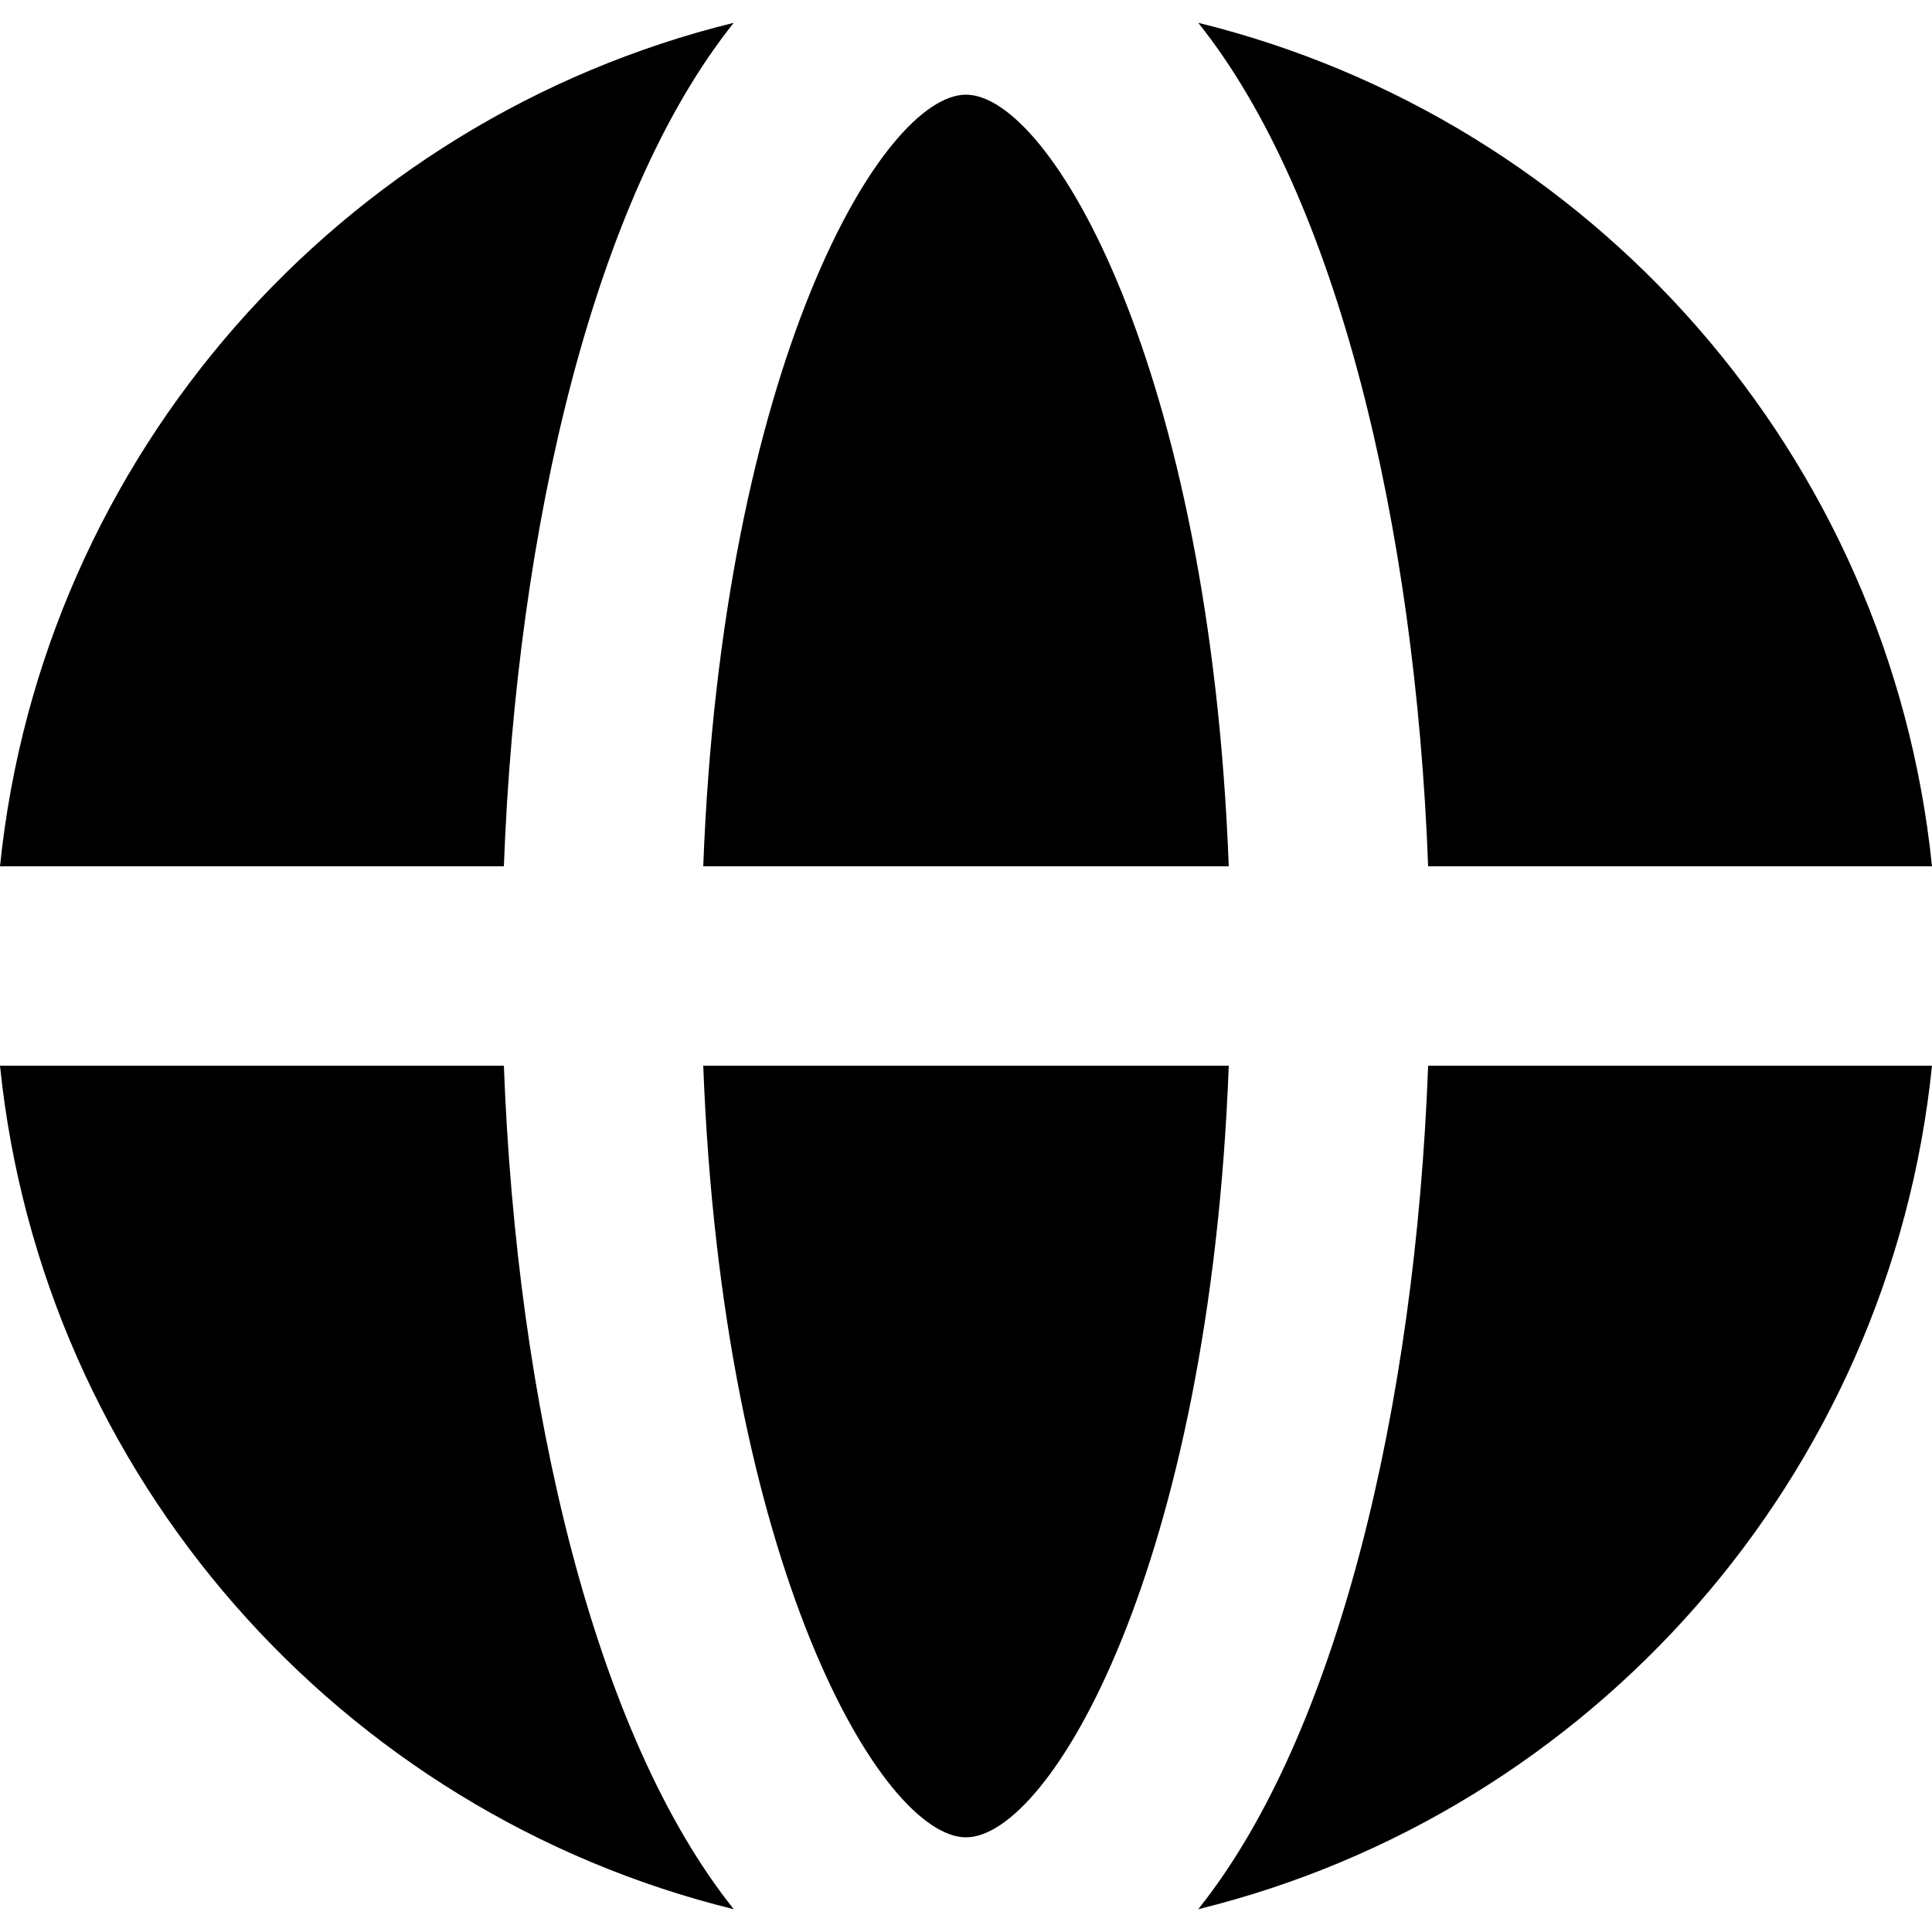
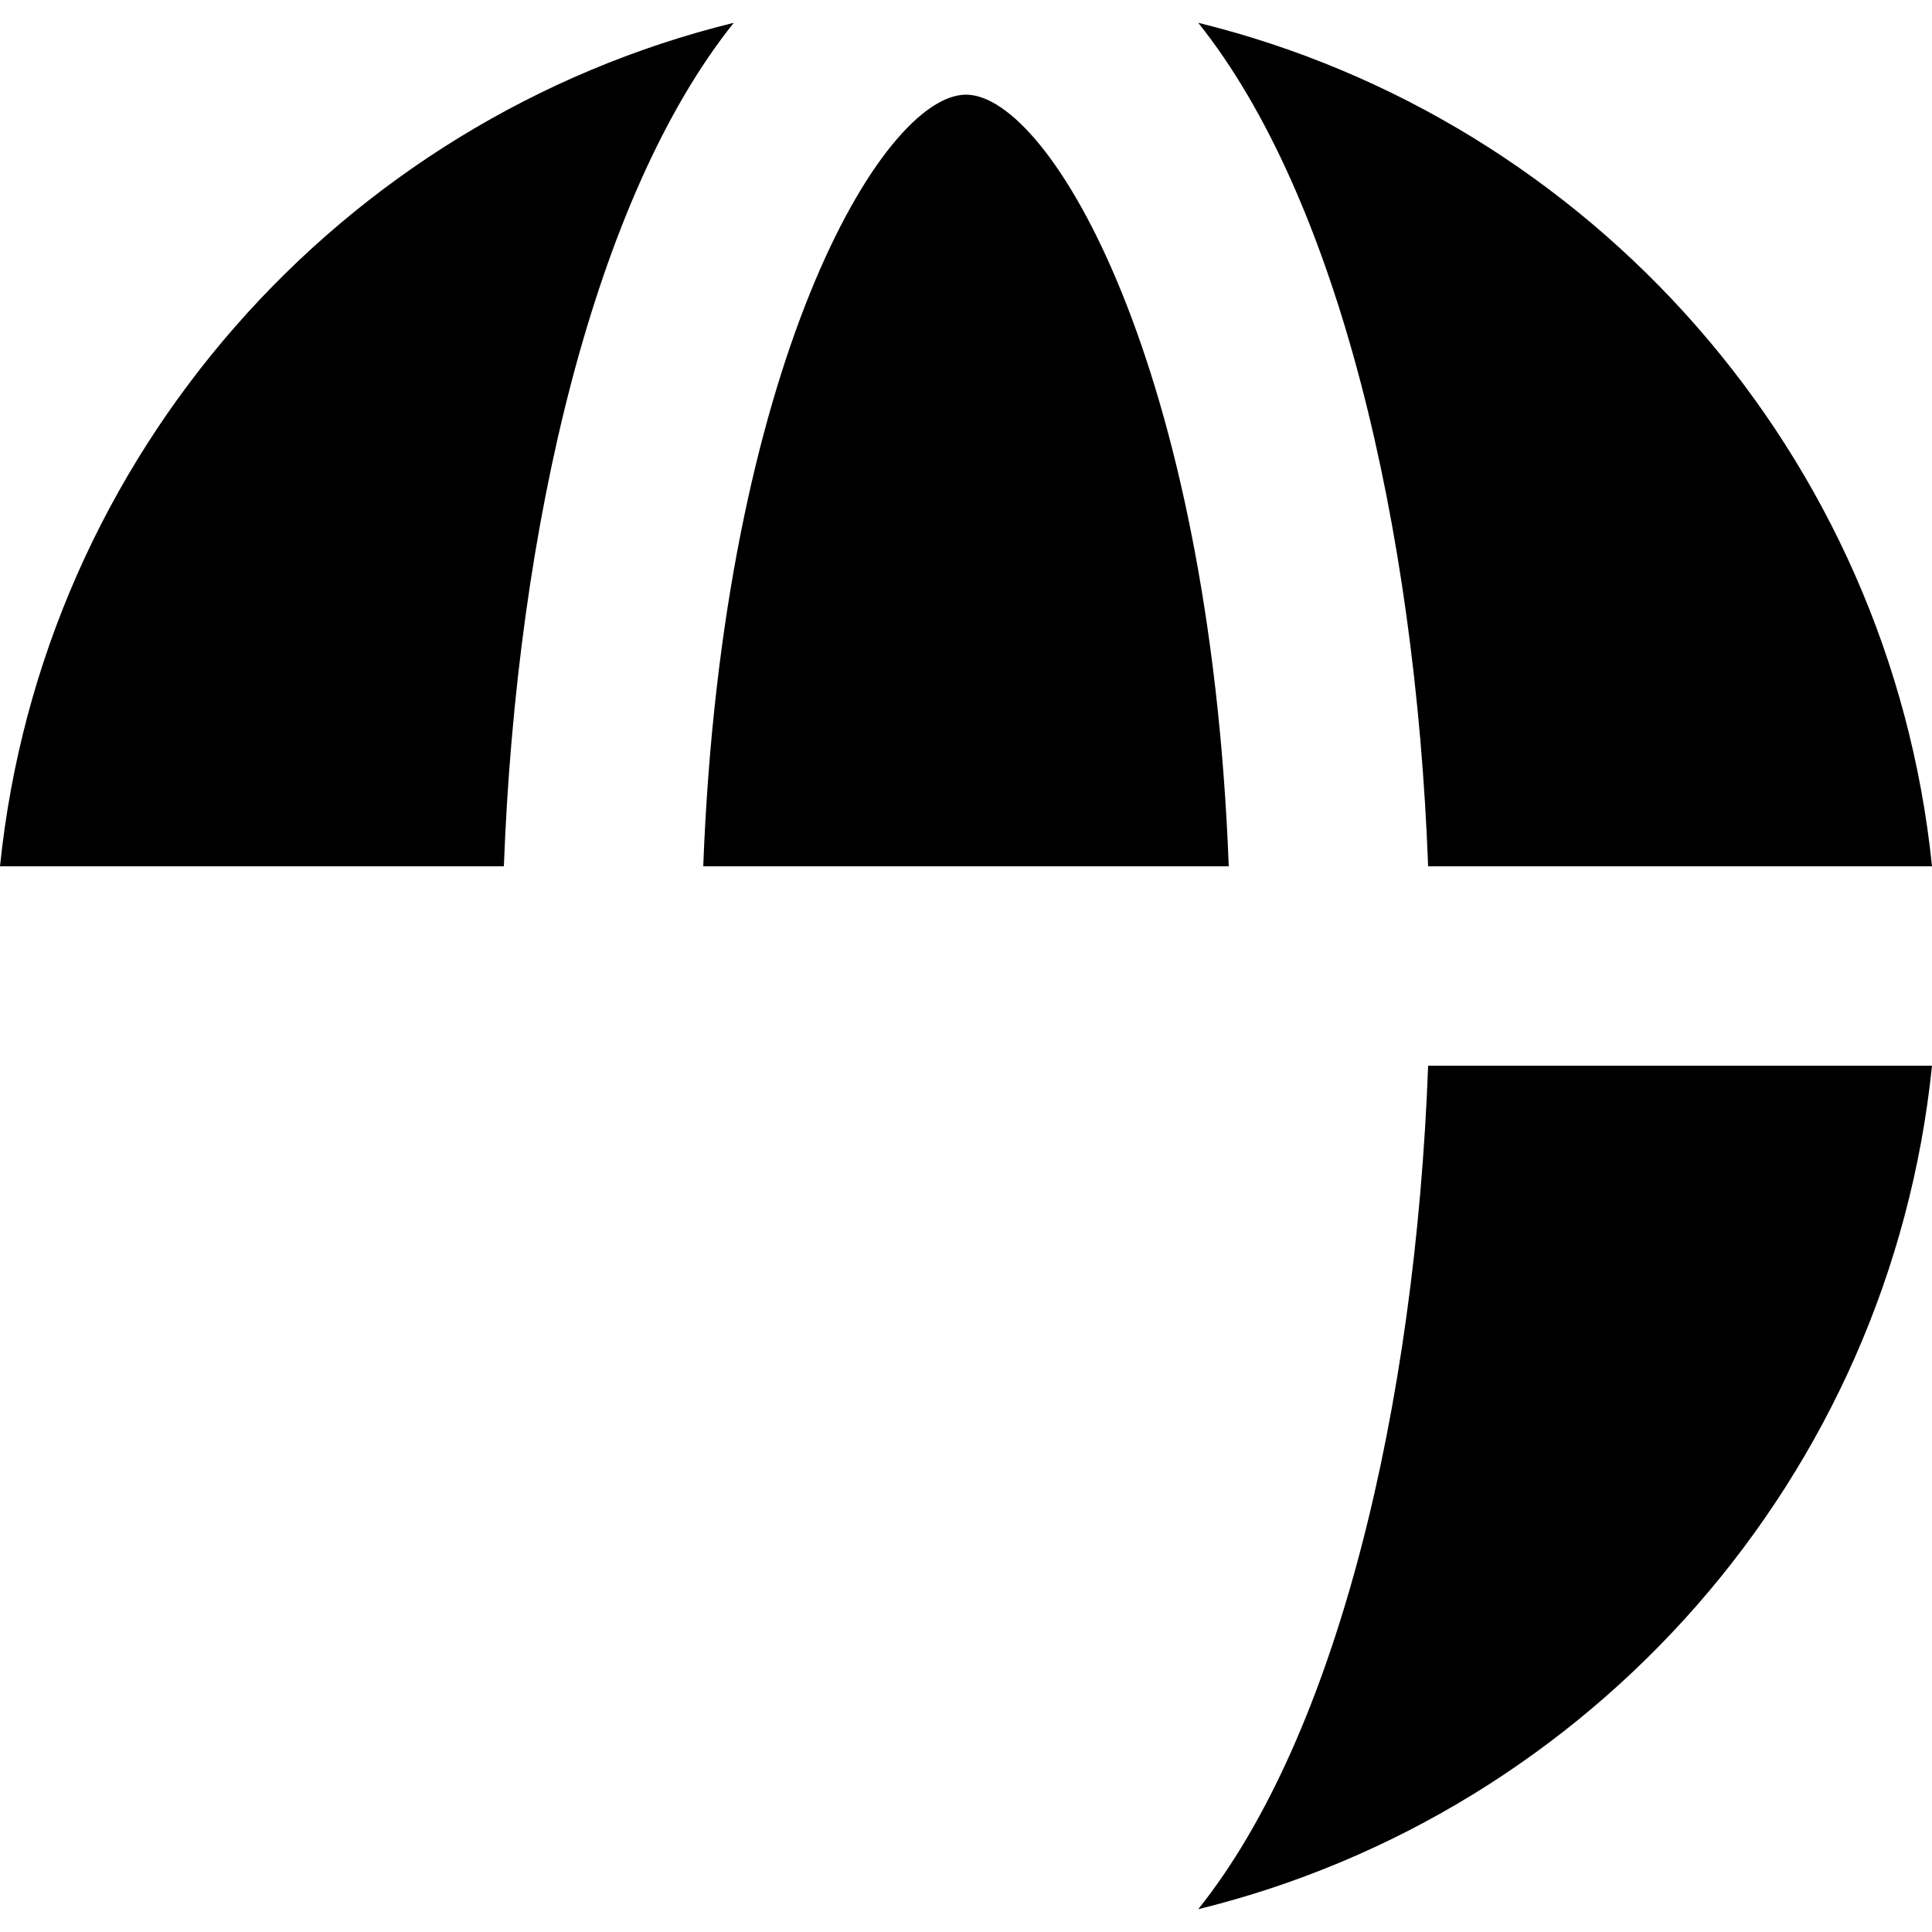
<svg xmlns="http://www.w3.org/2000/svg" version="1.1" id="Layer_1" x="0px" y="0px" viewBox="0 0 50 50" style="enable-background:new 0 0 50 50;" xml:space="preserve">
  <title>website</title>
  <g>
    <path d="M25,2.45c-2.18,0-6.31,7.02-6.8,19.97h13.6C31.31,9.47,27.18,2.45,25,2.45z" />
-     <path d="M18.2,27.58c0.49,12.95,4.62,19.97,6.8,19.97s6.31-7.02,6.8-19.97H18.2z" />
    <path d="M36.96,22.42H50C48.91,11.77,41.18,3.09,31.01,0.59C34.61,5.09,36.63,13.61,36.96,22.42z" />
    <path d="M13.04,22.42c0.33-8.81,2.35-17.33,5.95-21.83C8.82,3.09,1.09,11.77,0,22.42H13.04z" />
    <path d="M36.96,27.58c-0.33,8.81-2.35,17.33-5.95,21.83C41.18,46.91,48.91,38.23,50,27.58H36.96z" />
-     <path d="M13.04,27.58H0c1.09,10.65,8.82,19.33,18.99,21.83C15.39,44.91,13.37,36.39,13.04,27.58z" />
  </g>
</svg>